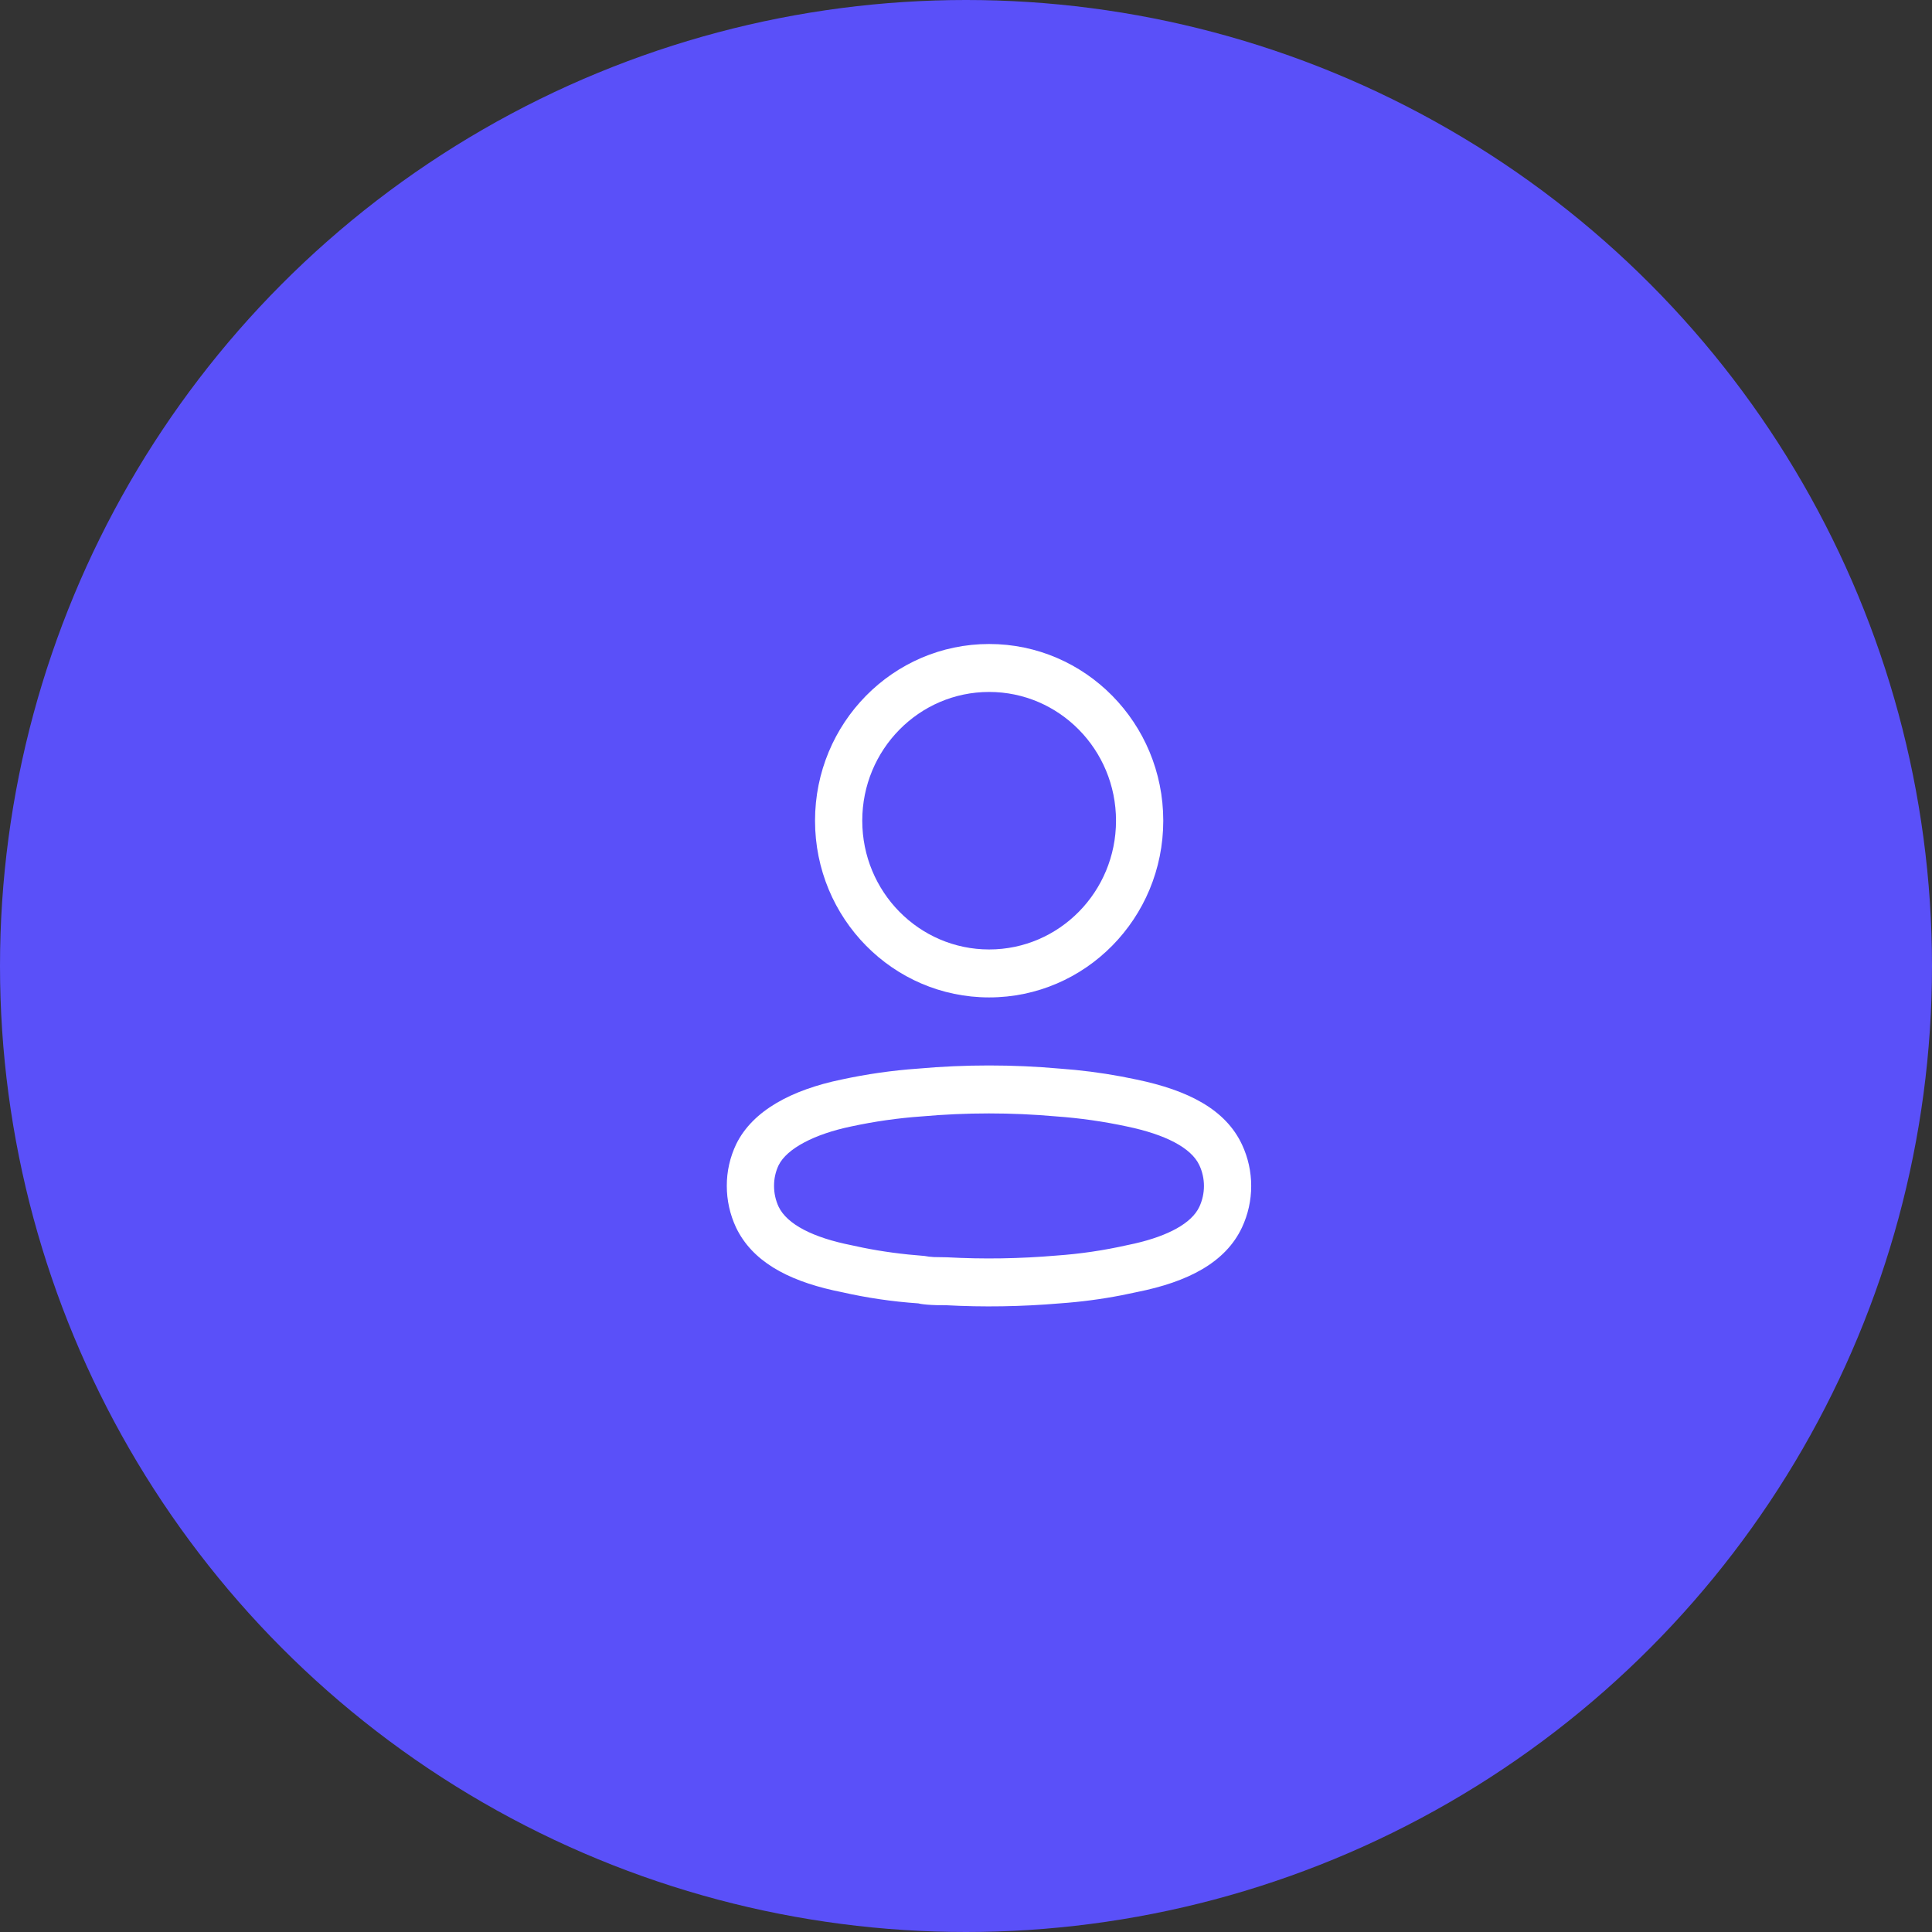
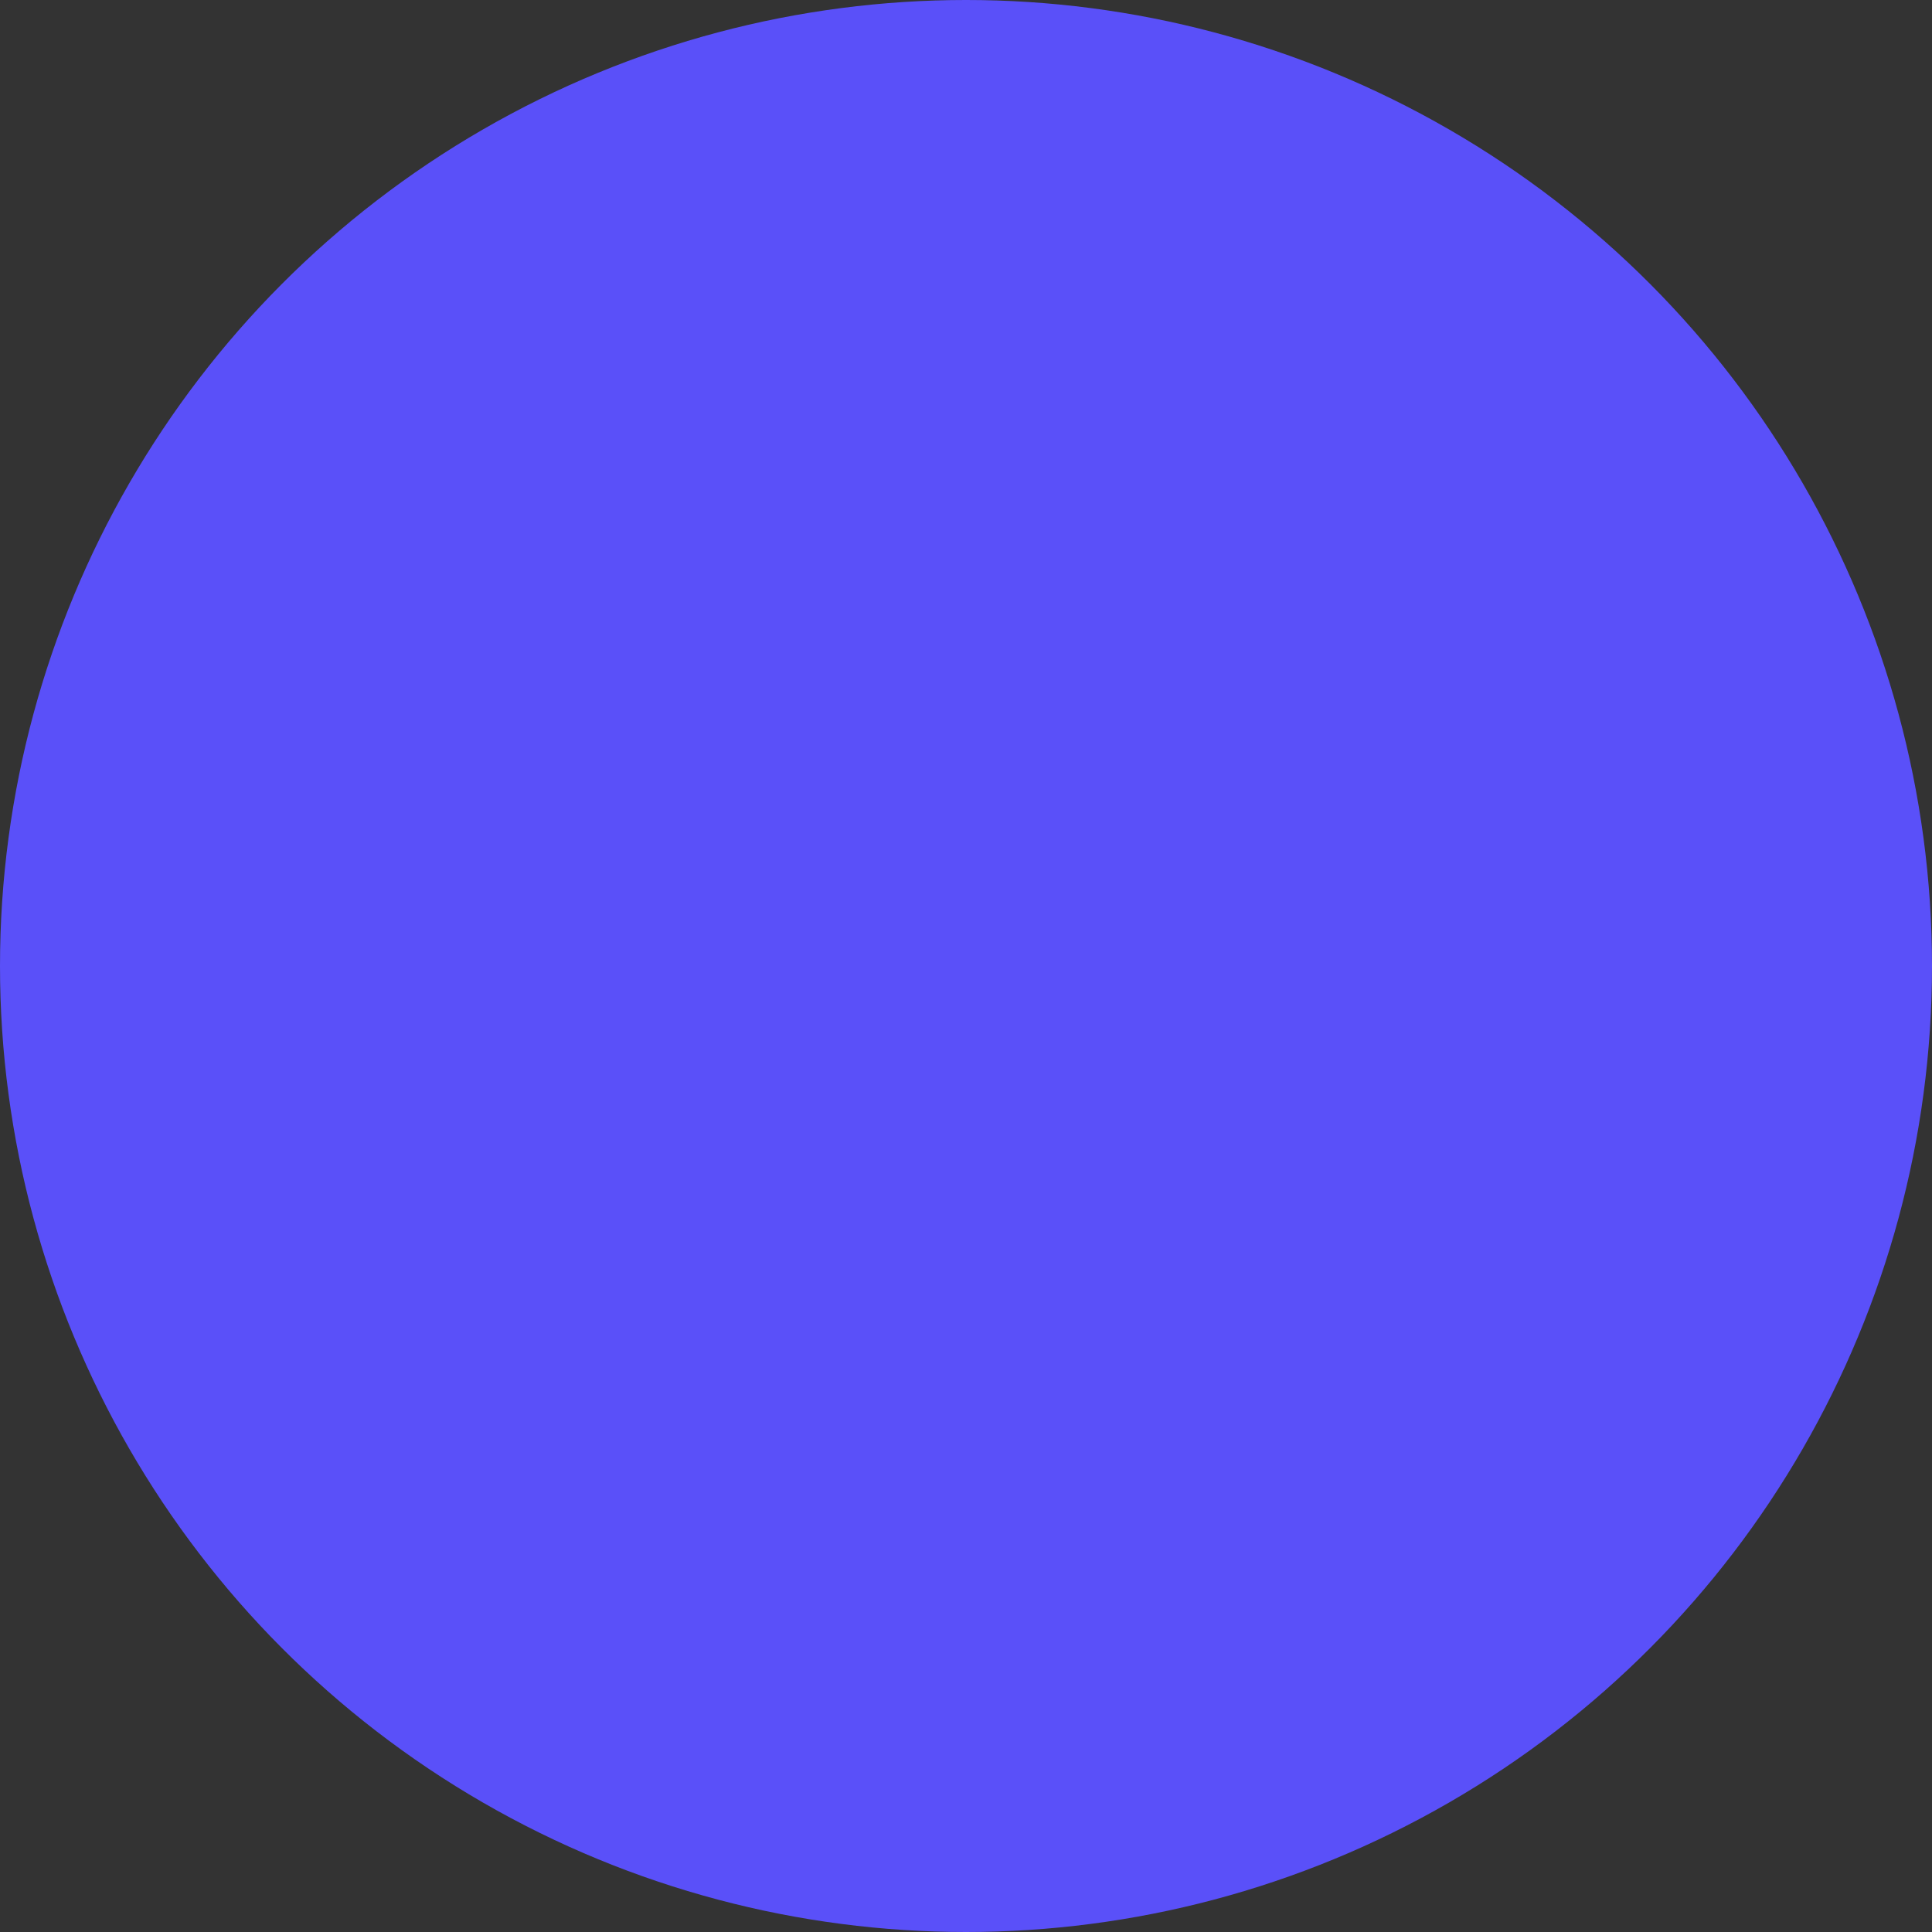
<svg xmlns="http://www.w3.org/2000/svg" width="105" height="105" viewBox="0 0 105 105" fill="none">
  <rect x="0" y="0" width="105" height="105" fill="#333333" stroke="none" />
  <circle cx="52.5" cy="52.5" r="52.5" fill="#5A50F9" />
-   <path fill-rule="evenodd" clip-rule="evenodd" d="M53.758 35C48.531 35 44.295 39.3 44.295 44.603C44.295 49.907 48.531 54.207 53.758 54.207C58.984 54.207 63.221 49.907 63.221 44.603C63.221 39.3 58.984 35 53.758 35ZM53.758 37.606C57.566 37.606 60.653 40.739 60.653 44.603C60.653 48.468 57.566 51.601 53.758 51.601C49.95 51.601 46.862 48.468 46.862 44.603C46.862 40.739 49.95 37.606 53.758 37.606ZM49.885 58.078C48.499 58.175 47.099 58.375 45.718 58.674C43.052 59.229 40.919 60.337 40.012 62.18C39.669 62.9 39.497 63.672 39.5 64.453C39.499 65.228 39.67 66.001 40 66.707C40.871 68.529 42.756 69.559 45.3 70.131L45.756 70.227C47.1 70.533 48.5 70.74 49.91 70.836C50.031 70.872 50.317 70.905 50.629 70.921L50.886 70.931C51.018 70.934 51.168 70.935 51.392 70.935C53.418 71.047 55.52 71.014 57.611 70.835C58.725 70.757 59.847 70.61 60.96 70.394L61.792 70.22C64.54 69.672 66.597 68.63 67.499 66.71C68.167 65.283 68.167 63.628 67.499 62.203C66.6 60.287 64.569 59.254 61.772 58.672C60.674 58.435 59.559 58.26 58.436 58.148L57.615 58.078C55.043 57.848 52.456 57.848 49.885 58.078ZM57.39 60.673L57.413 60.675C58.702 60.767 59.983 60.95 61.247 61.222C63.324 61.655 64.734 62.372 65.18 63.323C65.516 64.039 65.516 64.872 65.18 65.59C64.763 66.478 63.497 67.164 61.667 67.584L61.266 67.67C59.977 67.96 58.7 68.147 57.415 68.237C55.421 68.408 53.438 68.439 51.461 68.331L50.76 68.319C50.565 68.309 50.401 68.29 50.249 68.259C49.045 68.167 47.962 68.022 46.91 67.811L46.283 67.677C44.198 67.264 42.776 66.544 42.315 65.58C42.153 65.234 42.067 64.845 42.068 64.45C42.066 64.057 42.151 63.676 42.316 63.328C42.765 62.418 44.272 61.635 46.244 61.224C47.517 60.949 48.797 60.766 50.086 60.675C52.532 60.458 54.968 60.458 57.39 60.673Z" fill="white" />
</svg>